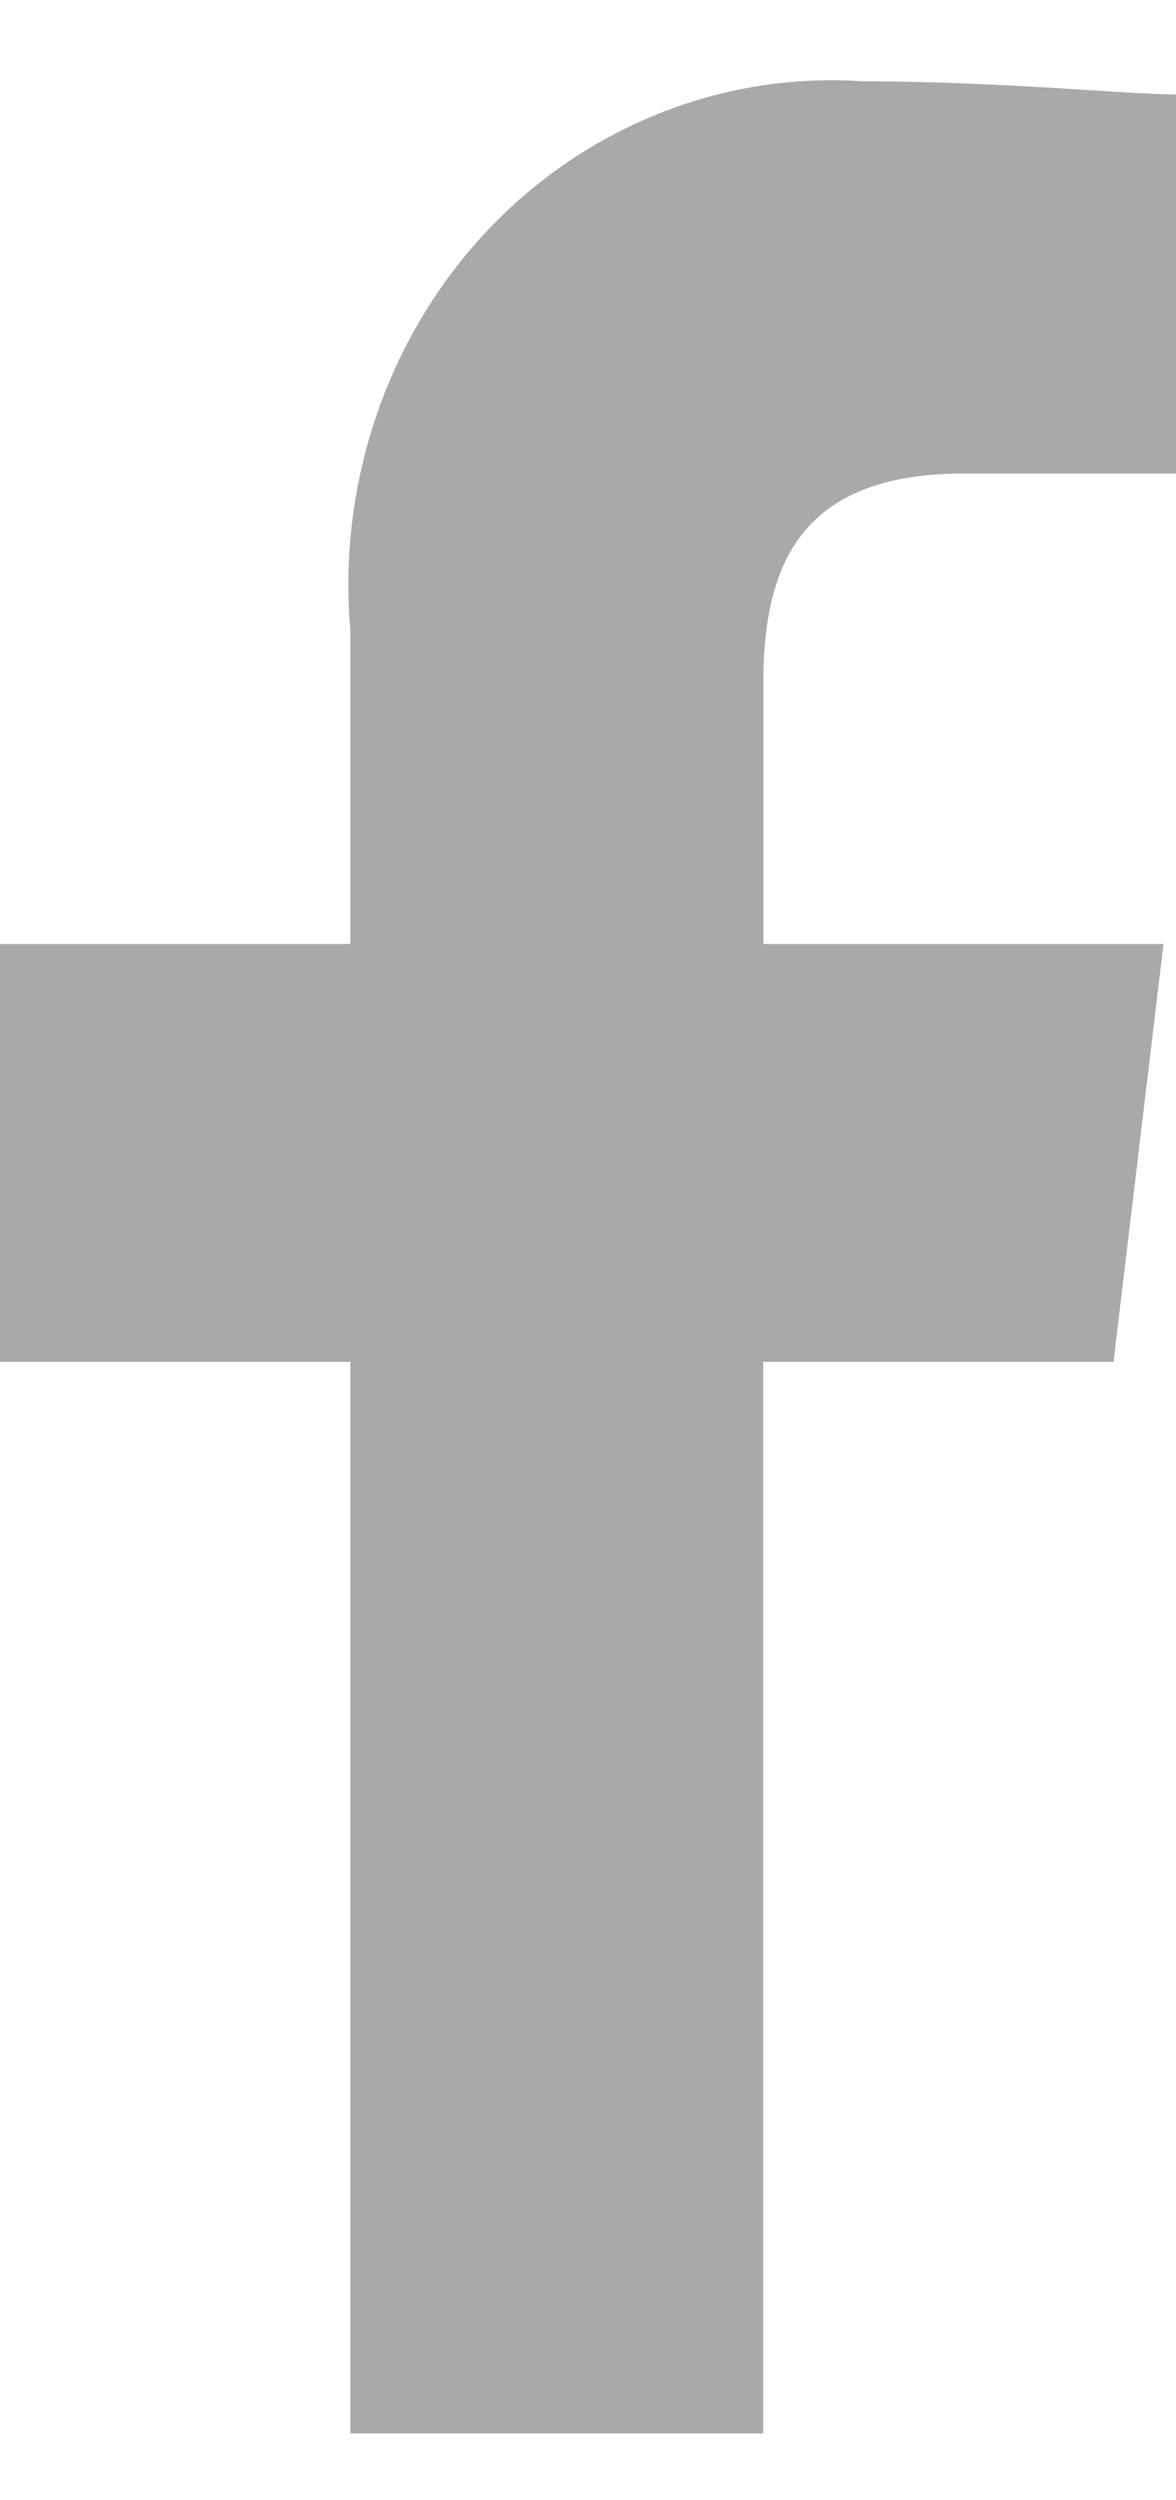
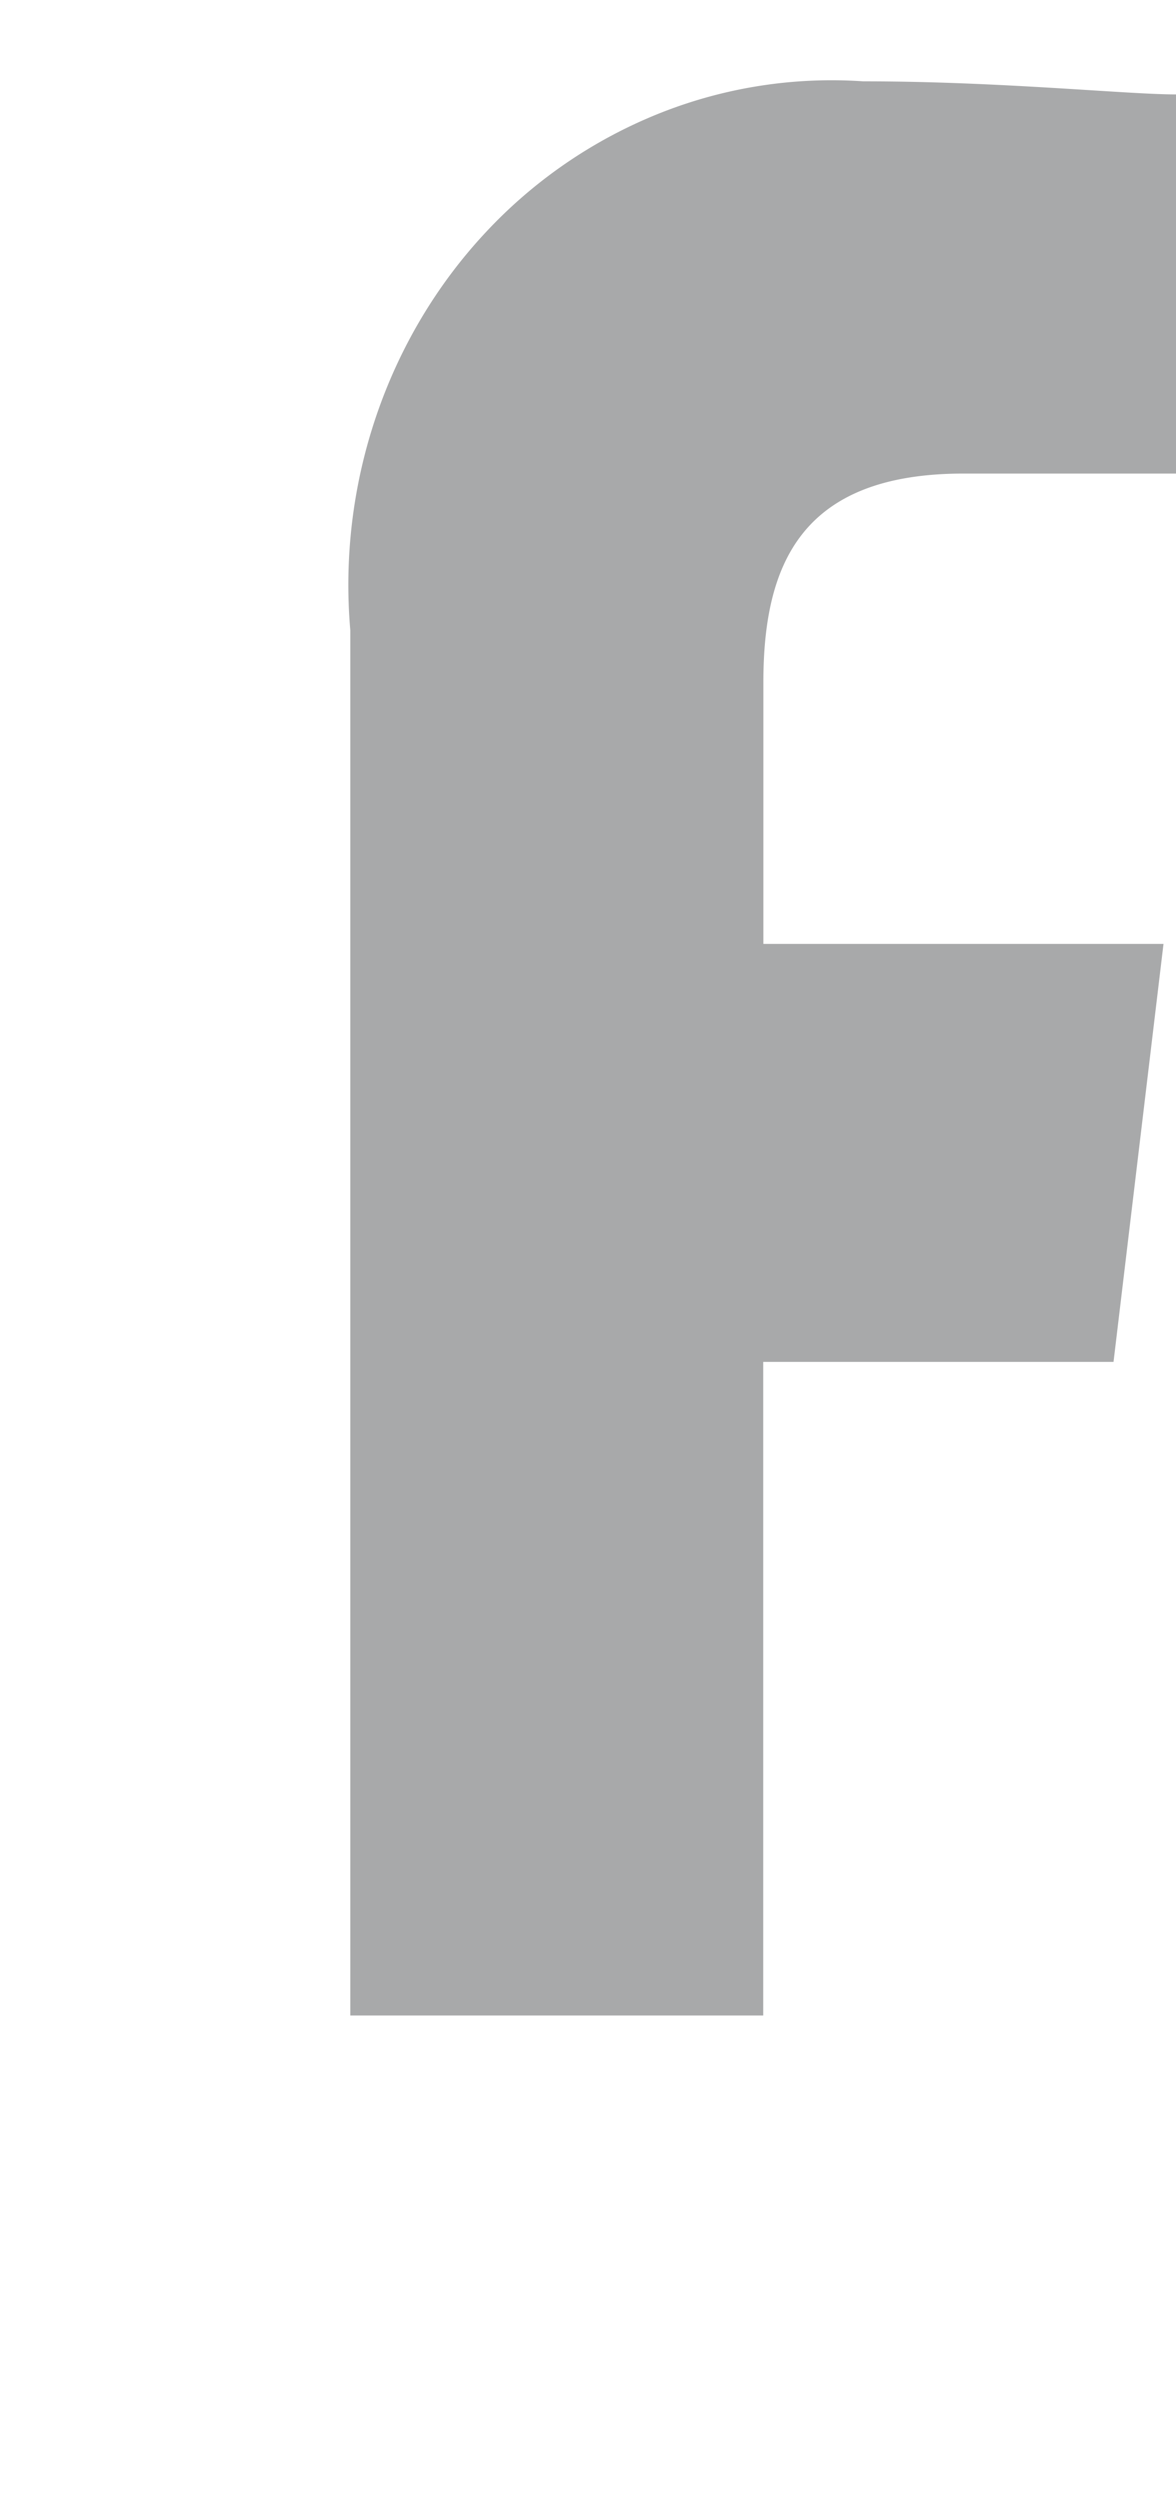
<svg xmlns="http://www.w3.org/2000/svg" width="8" height="17" viewBox="0 0 8 17" fill="none">
-   <path fill-rule="evenodd" clip-rule="evenodd" d="M5.192 16.547V9.26h2.383l.34-2.842H5.193V4.64c0-.8.255-1.42 1.361-1.42H8V.642c-.34 0-1.191-.089-2.128-.089a3.16 3.16 0 0 0-1.392.22 3.277 3.277 0 0 0-1.176.807c-.331.354-.585.78-.744 1.247a3.57 3.57 0 0 0-.177 1.458v2.133H0V9.26h2.383v7.286h2.809z" fill="#A8A9AA" />
+   <path fill-rule="evenodd" clip-rule="evenodd" d="M5.192 16.547V9.26h2.383l.34-2.842H5.193V4.64c0-.8.255-1.42 1.361-1.42H8V.642c-.34 0-1.191-.089-2.128-.089a3.16 3.16 0 0 0-1.392.22 3.277 3.277 0 0 0-1.176.807c-.331.354-.585.78-.744 1.247a3.57 3.57 0 0 0-.177 1.458v2.133H0h2.383v7.286h2.809z" fill="#A8A9AA" />
</svg>